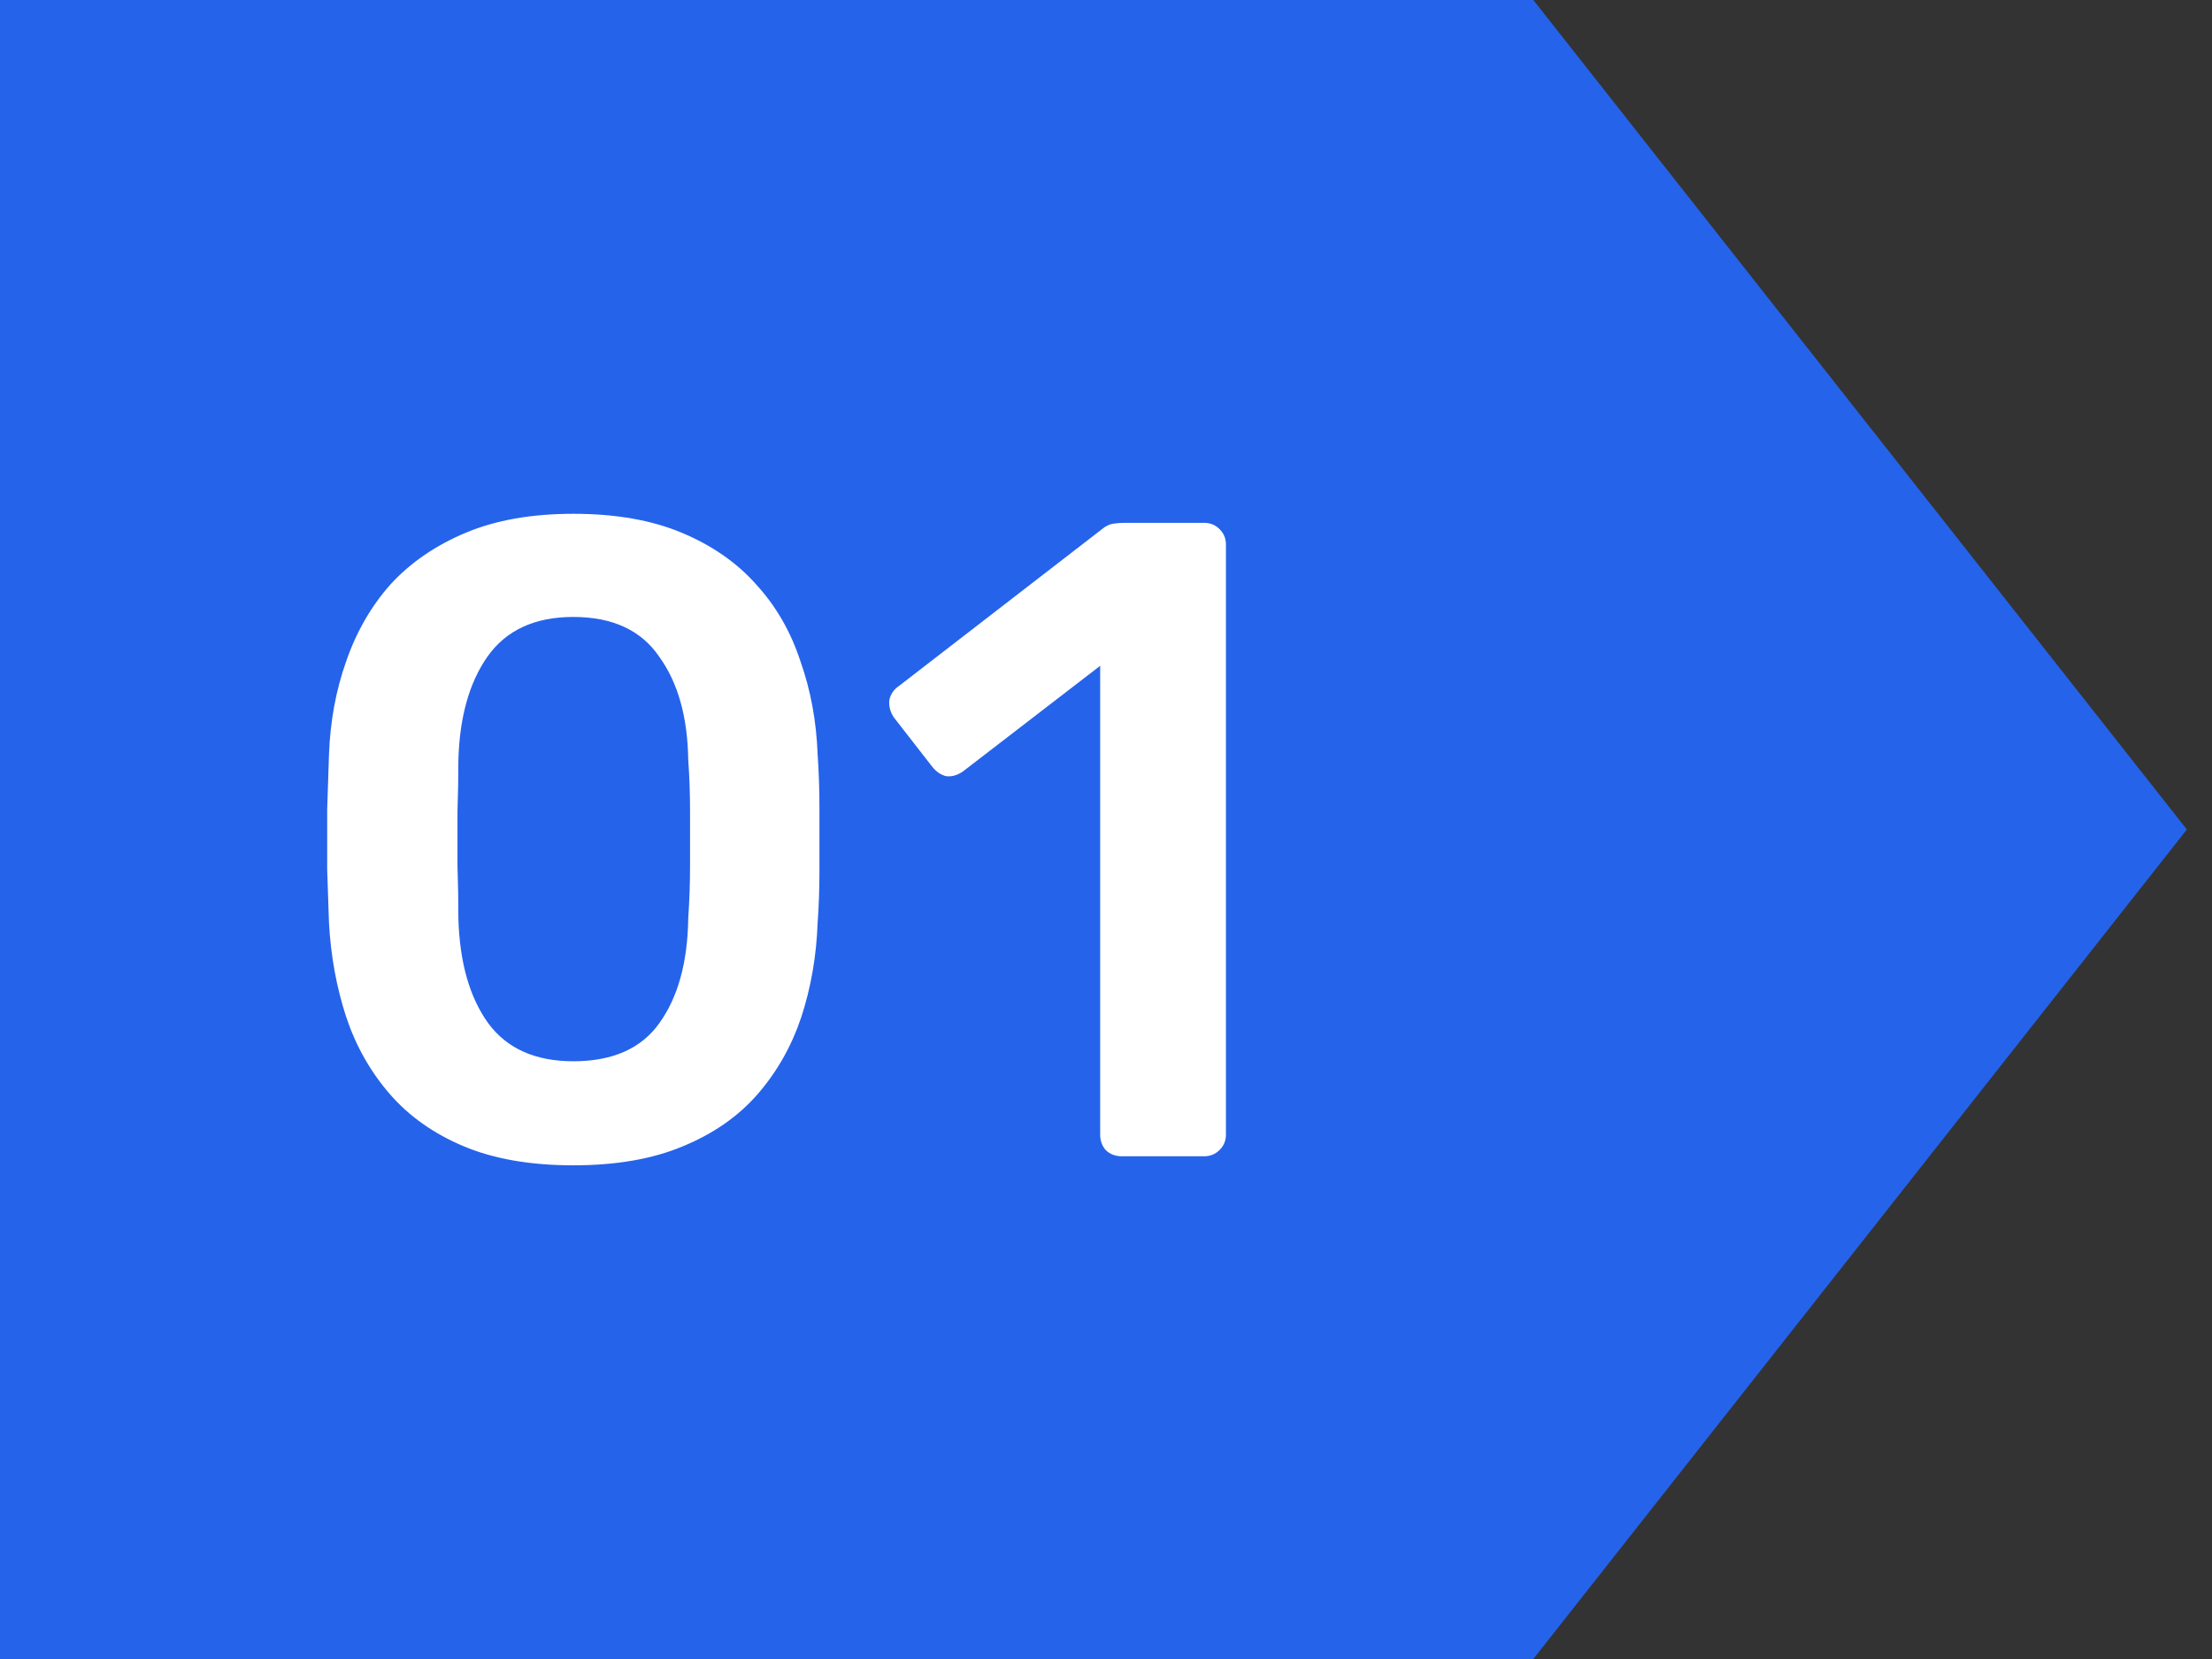
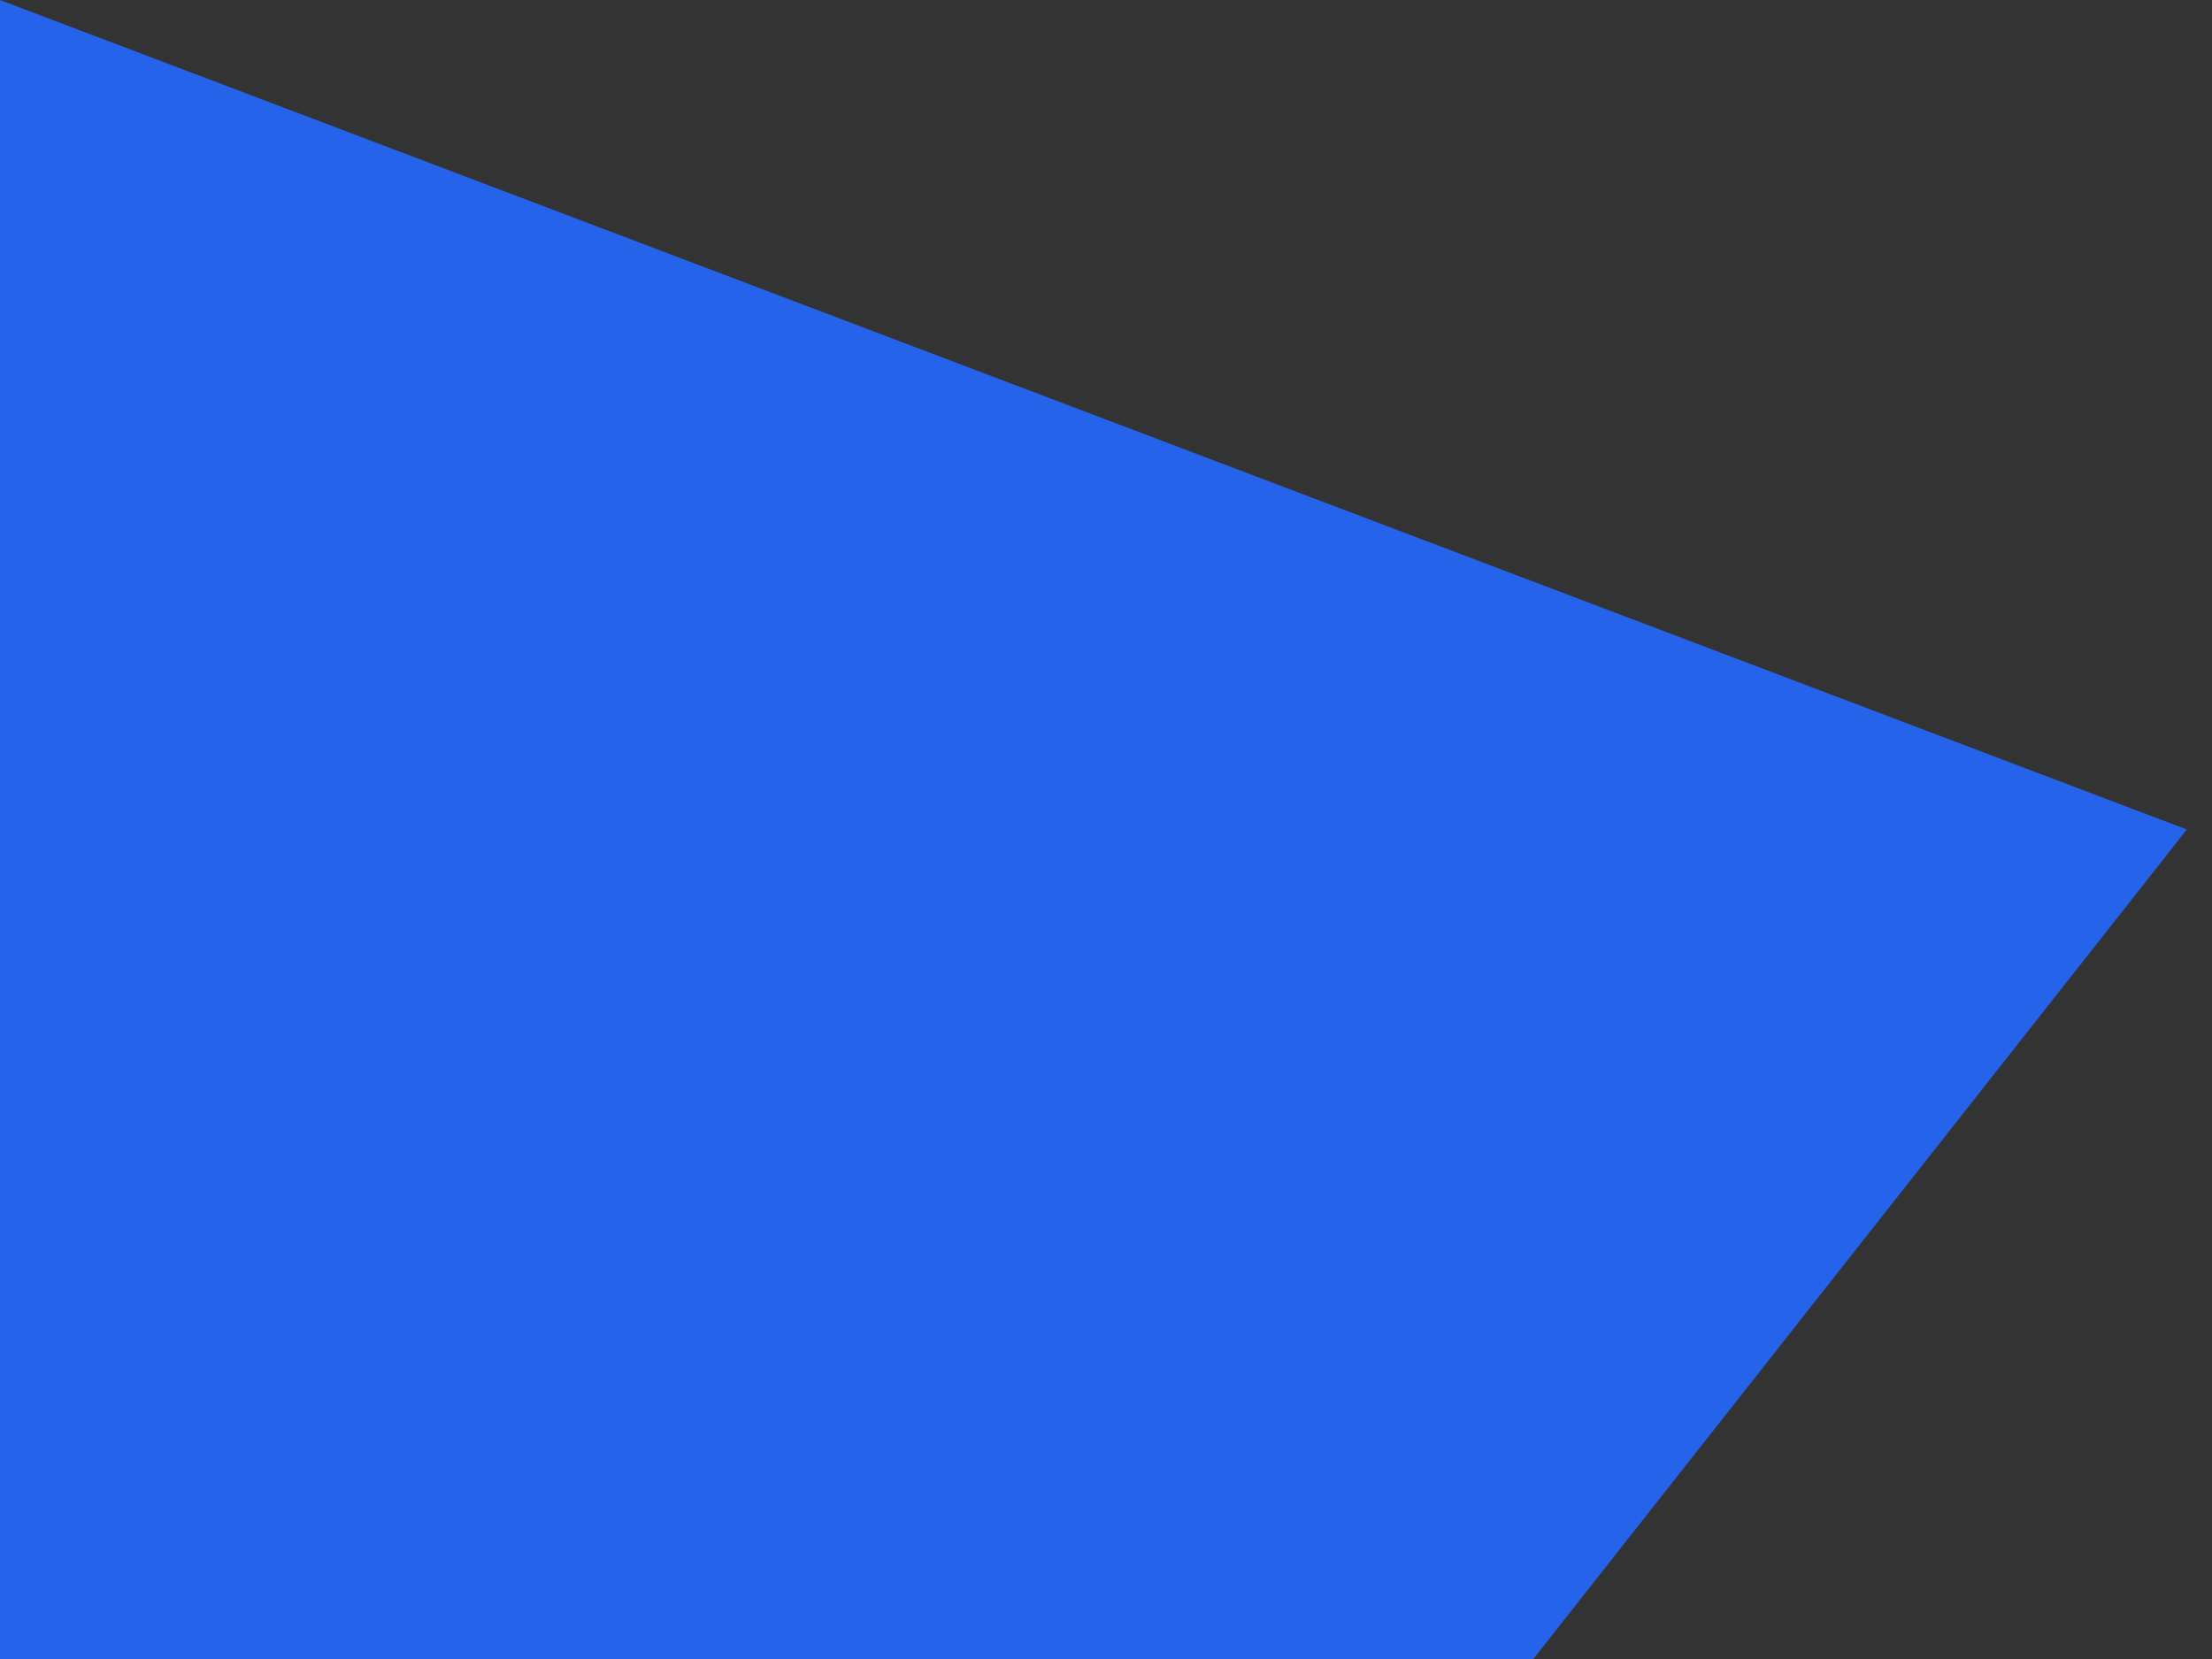
<svg xmlns="http://www.w3.org/2000/svg" width="44" height="33" viewBox="0 0 44 33" fill="none">
  <rect x="0" y="0" width="44" height="33" fill="#333333" stroke="none" />
-   <path d="M0 0L30.5 0L43.5 16.5L30.5 33H0V0Z" fill="#2563EB" />
-   <path d="M11.404 23.18C10.552 23.18 9.826 23.054 9.226 22.802C8.626 22.55 8.134 22.202 7.75 21.758C7.366 21.314 7.078 20.804 6.886 20.228C6.694 19.64 6.58 19.016 6.544 18.356C6.532 18.032 6.52 17.678 6.508 17.294C6.508 16.898 6.508 16.502 6.508 16.106C6.52 15.71 6.532 15.344 6.544 15.008C6.568 14.348 6.682 13.73 6.886 13.154C7.09 12.566 7.384 12.056 7.768 11.624C8.164 11.192 8.662 10.85 9.262 10.598C9.862 10.346 10.576 10.22 11.404 10.22C12.244 10.22 12.964 10.346 13.564 10.598C14.164 10.85 14.656 11.192 15.04 11.624C15.436 12.056 15.73 12.566 15.922 13.154C16.126 13.73 16.24 14.348 16.264 15.008C16.288 15.344 16.3 15.71 16.3 16.106C16.3 16.502 16.3 16.898 16.3 17.294C16.3 17.678 16.288 18.032 16.264 18.356C16.24 19.016 16.132 19.64 15.94 20.228C15.748 20.804 15.46 21.314 15.076 21.758C14.692 22.202 14.194 22.55 13.582 22.802C12.982 23.054 12.256 23.18 11.404 23.18ZM11.404 21.11C12.184 21.11 12.754 20.858 13.114 20.354C13.486 19.838 13.678 19.142 13.69 18.266C13.714 17.918 13.726 17.57 13.726 17.222C13.726 16.862 13.726 16.502 13.726 16.142C13.726 15.782 13.714 15.44 13.69 15.116C13.678 14.264 13.486 13.58 13.114 13.064C12.754 12.536 12.184 12.272 11.404 12.272C10.636 12.272 10.066 12.536 9.694 13.064C9.334 13.58 9.142 14.264 9.118 15.116C9.118 15.44 9.112 15.782 9.1 16.142C9.1 16.502 9.1 16.862 9.1 17.222C9.112 17.57 9.118 17.918 9.118 18.266C9.142 19.142 9.34 19.838 9.712 20.354C10.084 20.858 10.648 21.11 11.404 21.11ZM22.316 23C22.184 23 22.076 22.958 21.992 22.874C21.92 22.79 21.884 22.688 21.884 22.568V13.244L19.148 15.35C19.04 15.422 18.932 15.452 18.824 15.44C18.716 15.416 18.62 15.35 18.536 15.242L17.78 14.27C17.708 14.162 17.678 14.048 17.69 13.928C17.714 13.808 17.78 13.712 17.888 13.64L21.92 10.526C21.992 10.466 22.064 10.43 22.136 10.418C22.208 10.406 22.286 10.4 22.37 10.4H23.954C24.074 10.4 24.176 10.442 24.26 10.526C24.344 10.61 24.386 10.712 24.386 10.832V22.568C24.386 22.688 24.344 22.79 24.26 22.874C24.176 22.958 24.074 23 23.954 23H22.316Z" fill="white" />
+   <path d="M0 0L43.5 16.5L30.5 33H0V0Z" fill="#2563EB" />
</svg>